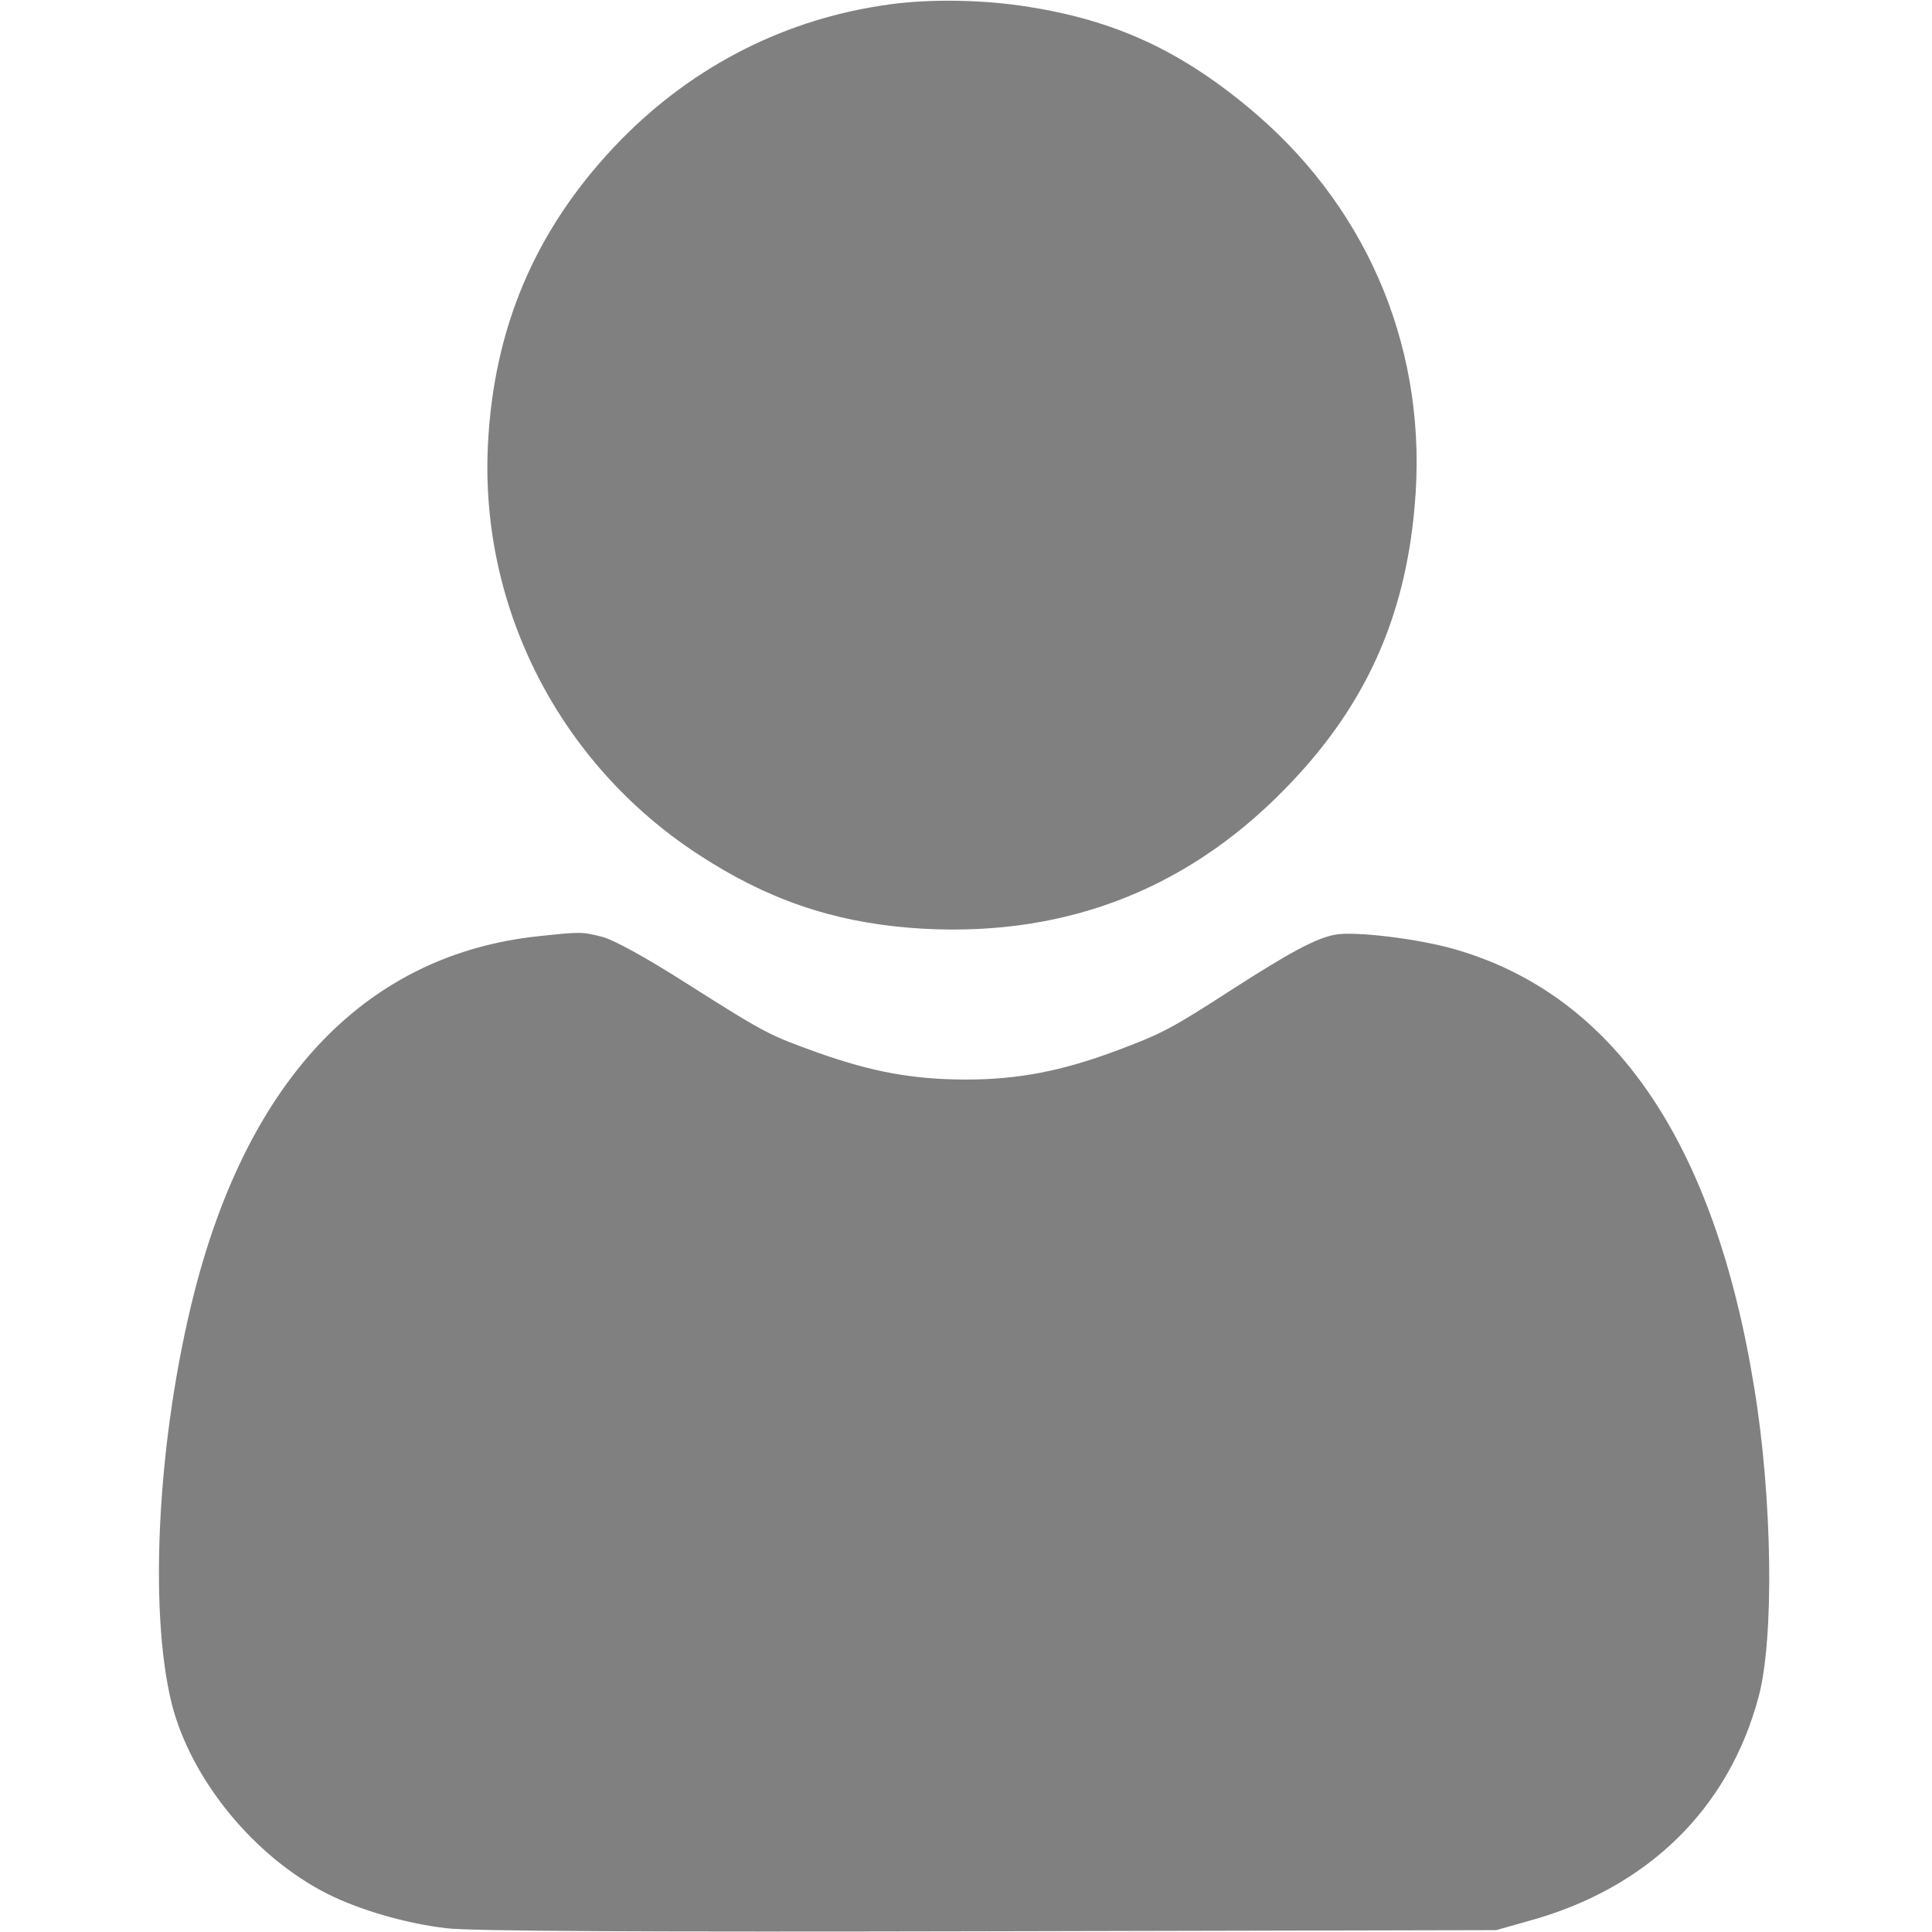
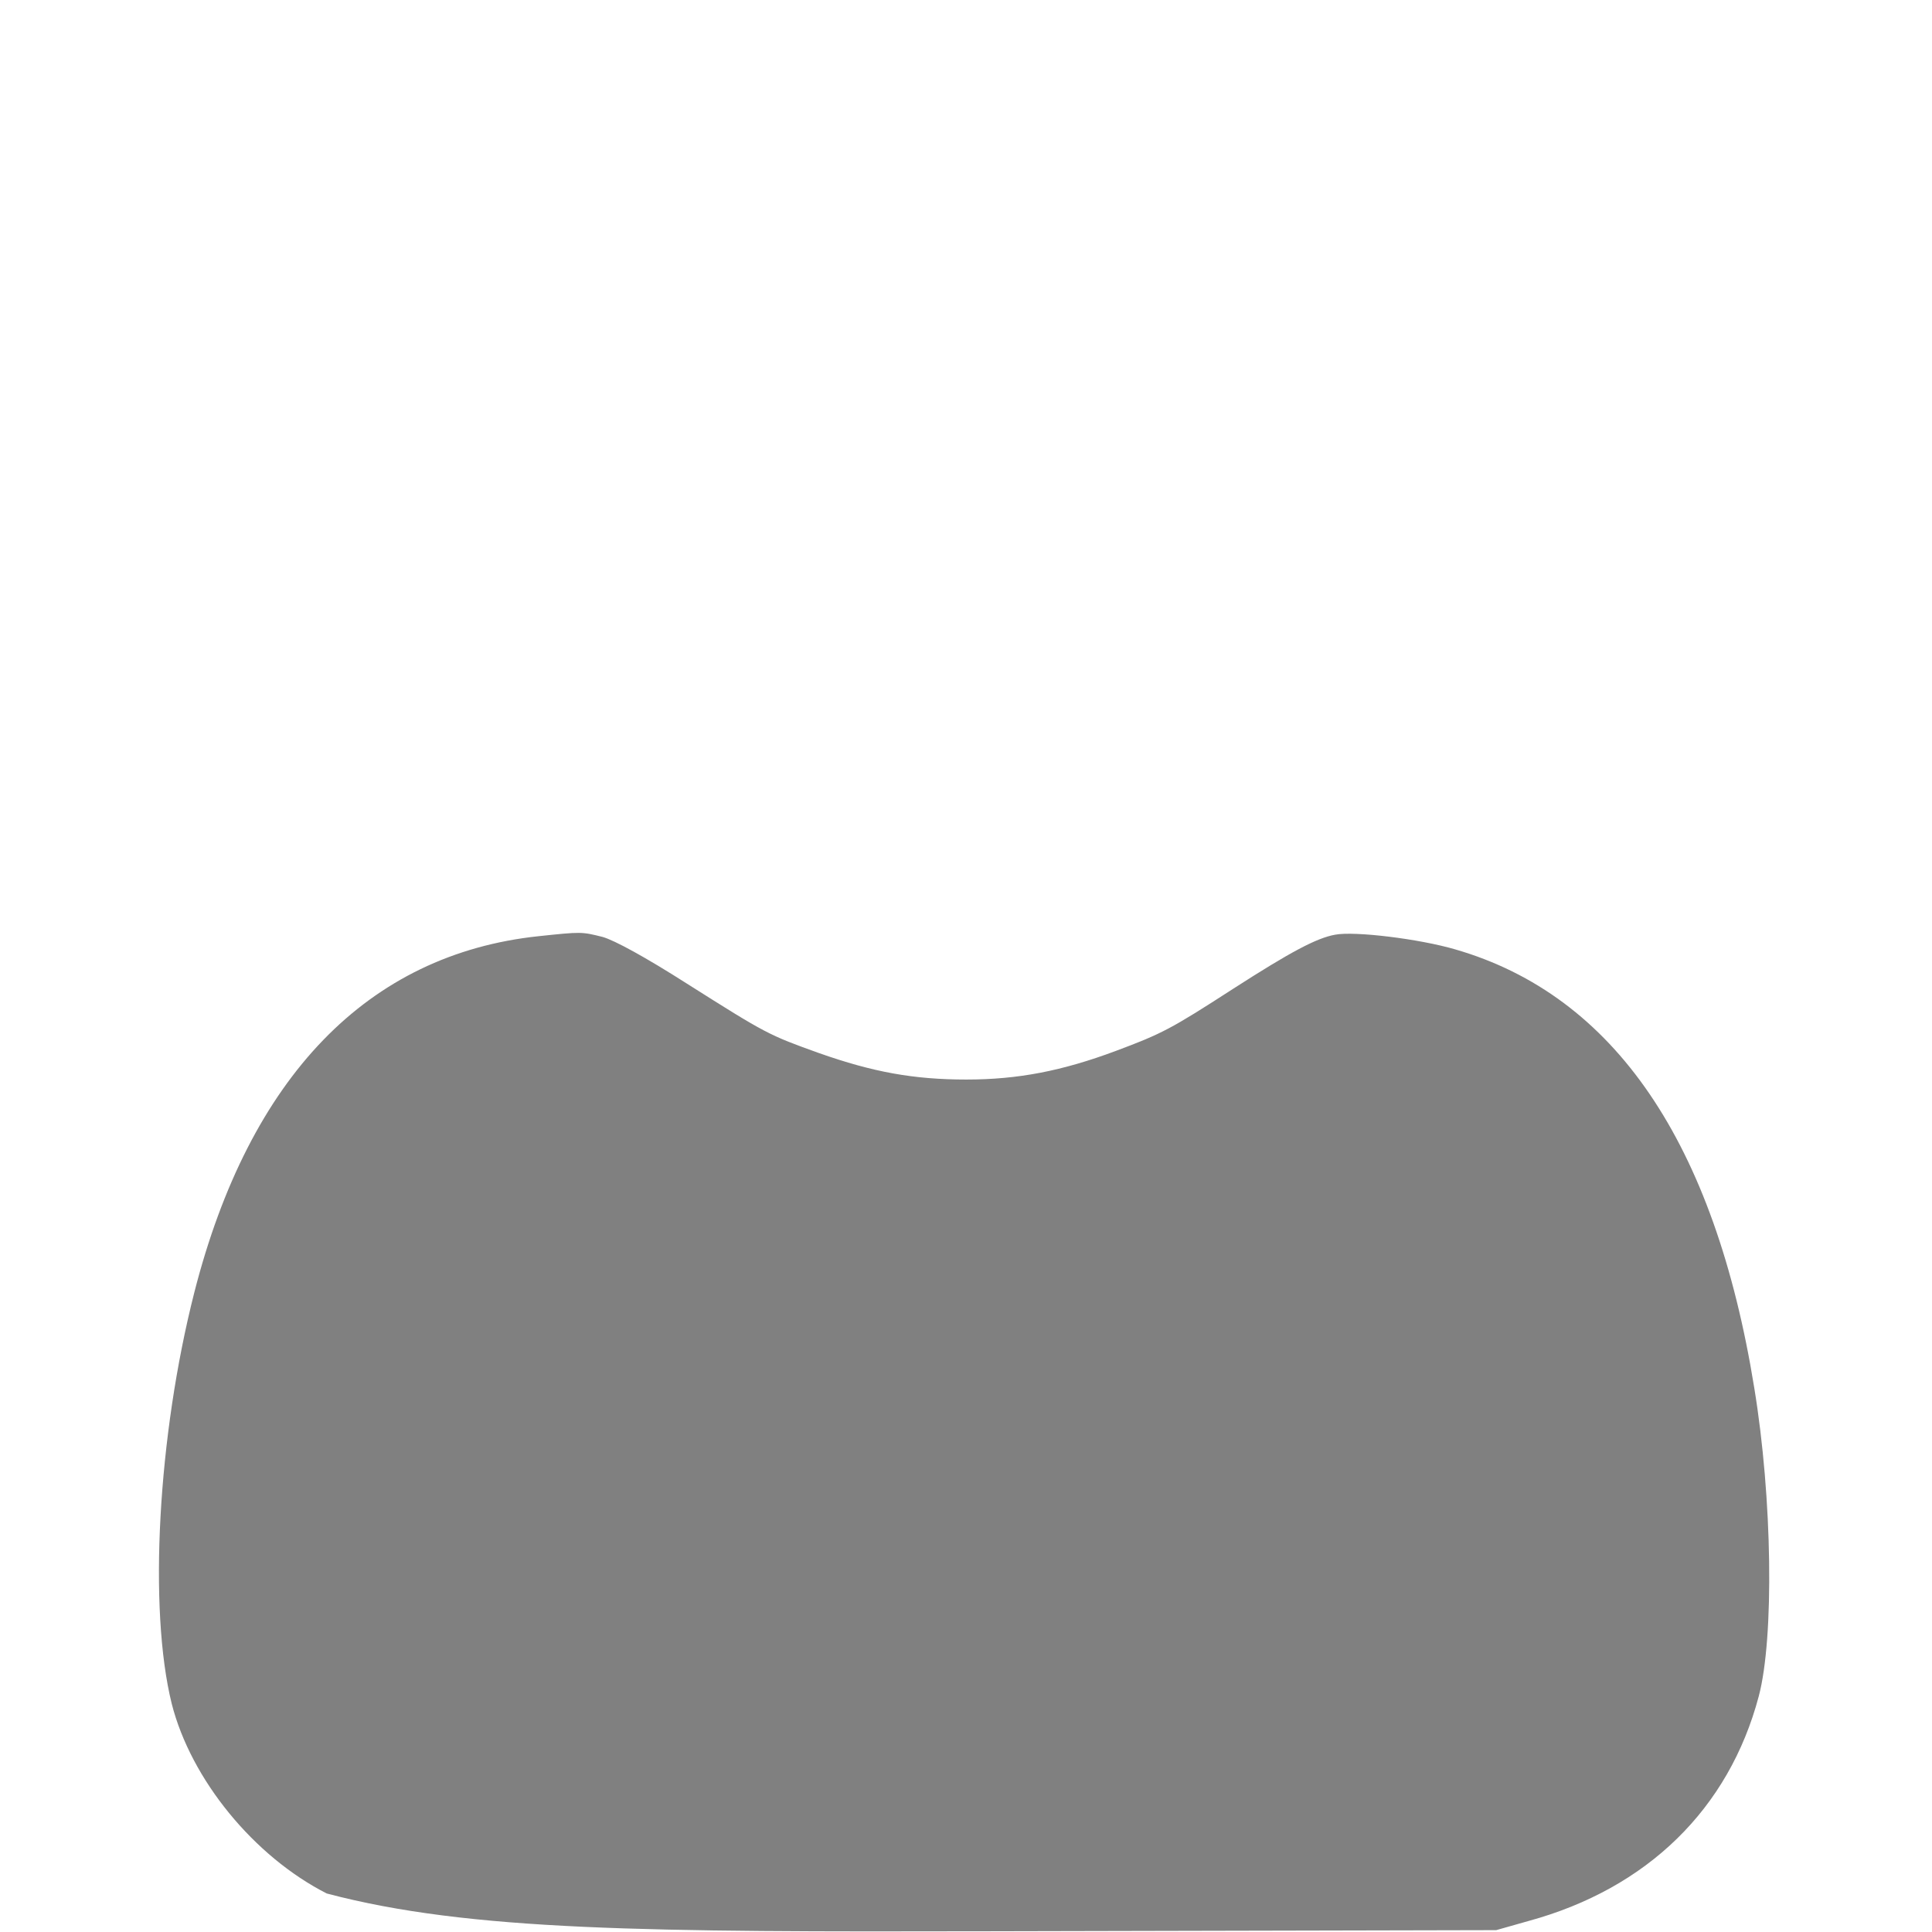
<svg xmlns="http://www.w3.org/2000/svg" width="26" height="26" viewBox="0 0 26 26" fill="none">
-   <path d="M11.857 0.076C10.471 0.289 9.232 0.95 8.262 1.98C7.196 3.113 6.642 4.423 6.566 5.992C6.459 8.186 7.536 10.283 9.395 11.497C10.309 12.096 11.187 12.401 12.254 12.487C14.229 12.639 15.915 12.02 17.276 10.634C18.358 9.537 18.906 8.338 19.038 6.81C19.221 4.768 18.449 2.869 16.91 1.539C15.915 0.686 15.001 0.259 13.736 0.076C13.127 -0.01 12.416 -0.015 11.857 0.076Z" fill="#808080" />
-   <path d="M7.247 12.599C4.951 12.843 3.357 14.488 2.615 17.393C2.123 19.327 1.996 21.653 2.311 22.928C2.57 23.948 3.418 24.984 4.398 25.482C4.839 25.706 5.474 25.888 6.007 25.949C6.322 25.99 8.719 26 13.305 25.99L20.135 25.975L20.566 25.853C22.171 25.416 23.268 24.34 23.669 22.826C23.877 22.039 23.852 20.16 23.608 18.677C23.075 15.377 21.724 13.396 19.586 12.777C19.099 12.634 18.225 12.528 17.966 12.579C17.718 12.624 17.372 12.807 16.59 13.31C15.757 13.848 15.641 13.909 15.016 14.143C14.295 14.412 13.701 14.528 13.005 14.528C12.294 14.528 11.746 14.427 11.025 14.173C10.344 13.929 10.314 13.914 9.247 13.239C8.689 12.883 8.272 12.655 8.11 12.609C7.825 12.538 7.825 12.538 7.247 12.599Z" fill="#808080" />
+   <path d="M7.247 12.599C4.951 12.843 3.357 14.488 2.615 17.393C2.123 19.327 1.996 21.653 2.311 22.928C2.57 23.948 3.418 24.984 4.398 25.482C6.322 25.99 8.719 26 13.305 25.99L20.135 25.975L20.566 25.853C22.171 25.416 23.268 24.34 23.669 22.826C23.877 22.039 23.852 20.16 23.608 18.677C23.075 15.377 21.724 13.396 19.586 12.777C19.099 12.634 18.225 12.528 17.966 12.579C17.718 12.624 17.372 12.807 16.59 13.31C15.757 13.848 15.641 13.909 15.016 14.143C14.295 14.412 13.701 14.528 13.005 14.528C12.294 14.528 11.746 14.427 11.025 14.173C10.344 13.929 10.314 13.914 9.247 13.239C8.689 12.883 8.272 12.655 8.11 12.609C7.825 12.538 7.825 12.538 7.247 12.599Z" fill="#808080" />
</svg>